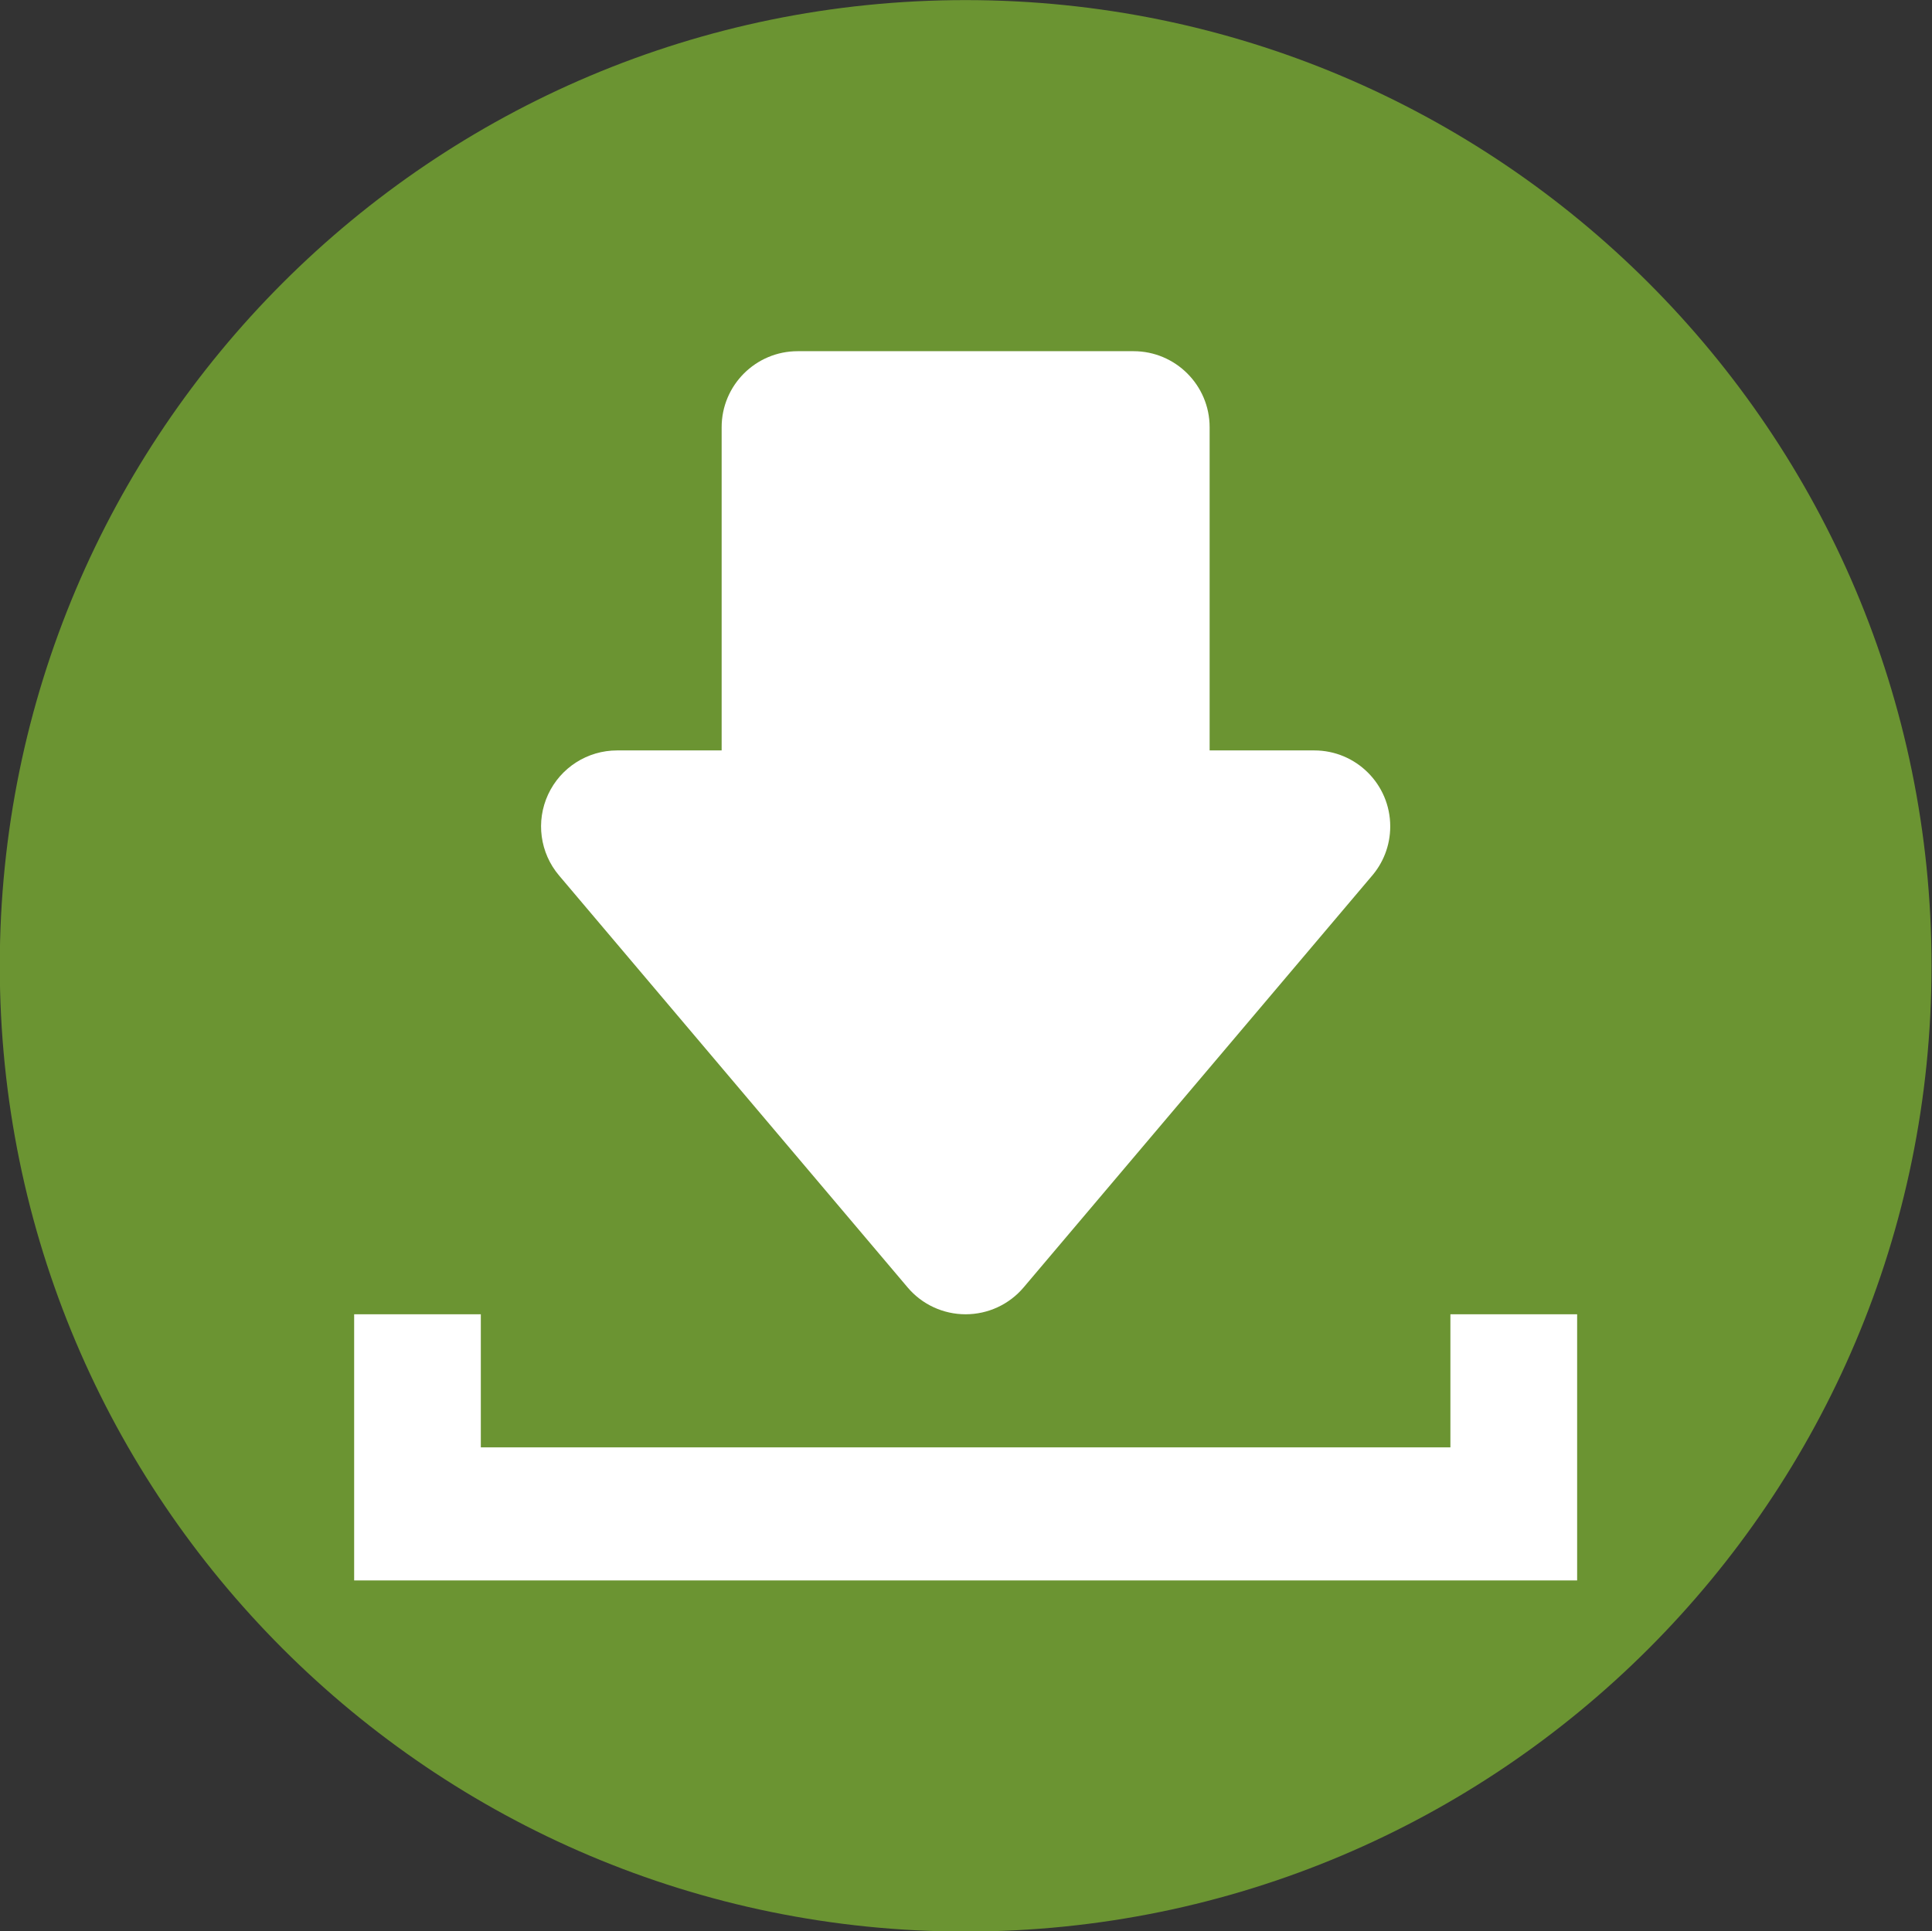
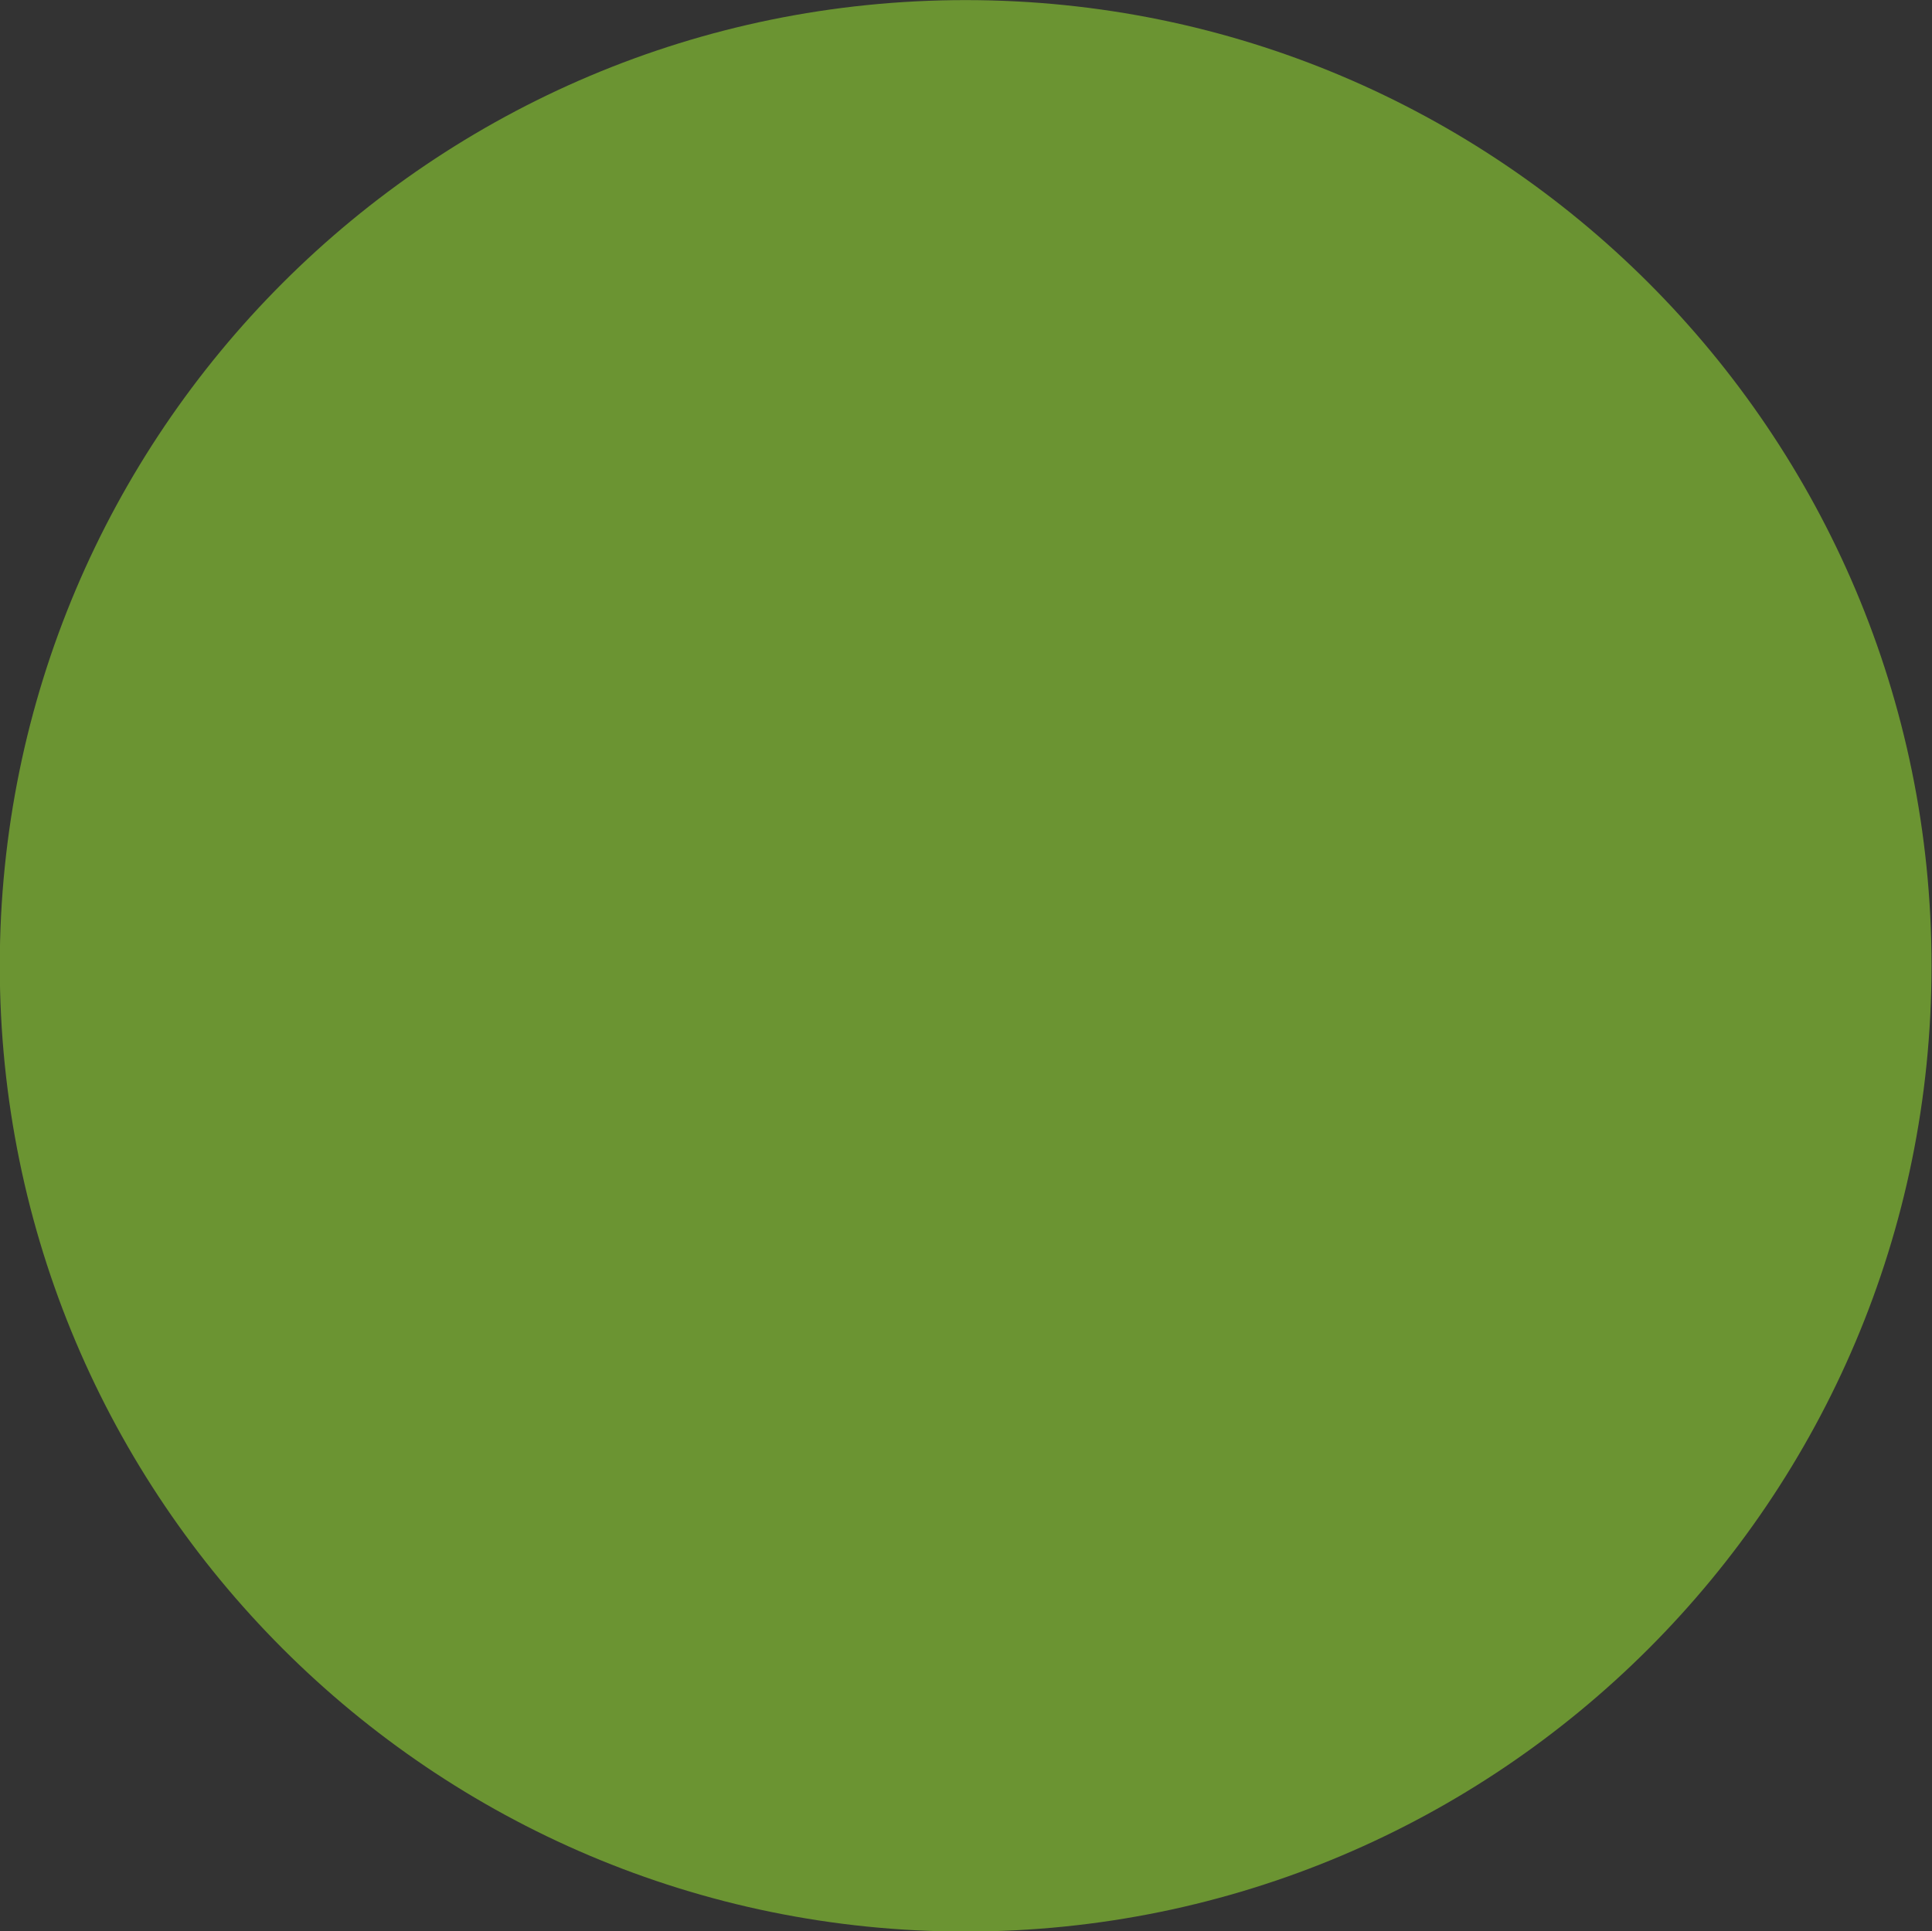
<svg xmlns="http://www.w3.org/2000/svg" fill="#000000" height="324.5" preserveAspectRatio="xMidYMid meet" version="1" viewBox="53.4 55.8 324.6 324.5" width="324.6" zoomAndPan="magnify">
  <rect x="53.4" y="55.8" width="324.6" height="324.5" fill="#333333" stroke="none" />
  <g>
    <g id="change1_1">
      <path d="M 377.922 218.078 C 377.922 307.699 305.258 380.363 215.629 380.363 C 126.023 380.363 53.363 307.699 53.363 218.078 C 53.363 128.465 126.023 55.816 215.629 55.816 C 305.258 55.816 377.922 128.465 377.922 218.078" fill="#6b9432" />
    </g>
    <g id="change2_1">
-       <path d="M 274.211 181.895 L 256.633 181.895 L 256.633 127.59 C 256.633 120.539 250.902 114.812 243.852 114.812 L 187.422 114.812 C 180.367 114.812 174.645 120.539 174.645 127.59 L 174.645 181.895 L 157.086 181.895 C 152.105 181.895 147.586 184.781 145.492 189.293 C 143.398 193.801 144.113 199.117 147.328 202.91 L 205.887 272.121 C 208.305 274.996 211.883 276.641 215.629 276.641 C 219.398 276.641 222.957 274.996 225.387 272.121 L 283.754 203.148 C 285.758 200.887 286.977 197.922 286.977 194.66 C 286.977 187.605 281.262 181.895 274.211 181.895" fill="#ffffff" />
-     </g>
+       </g>
    <g id="change2_2">
-       <path d="M 297.086 276.641 L 297.086 299.004 L 134.184 299.004 L 134.184 276.641 L 112.902 276.641 L 112.902 321.363 L 318.379 321.363 L 318.379 276.641 L 297.086 276.641" fill="#ffffff" />
-     </g>
+       </g>
  </g>
</svg>